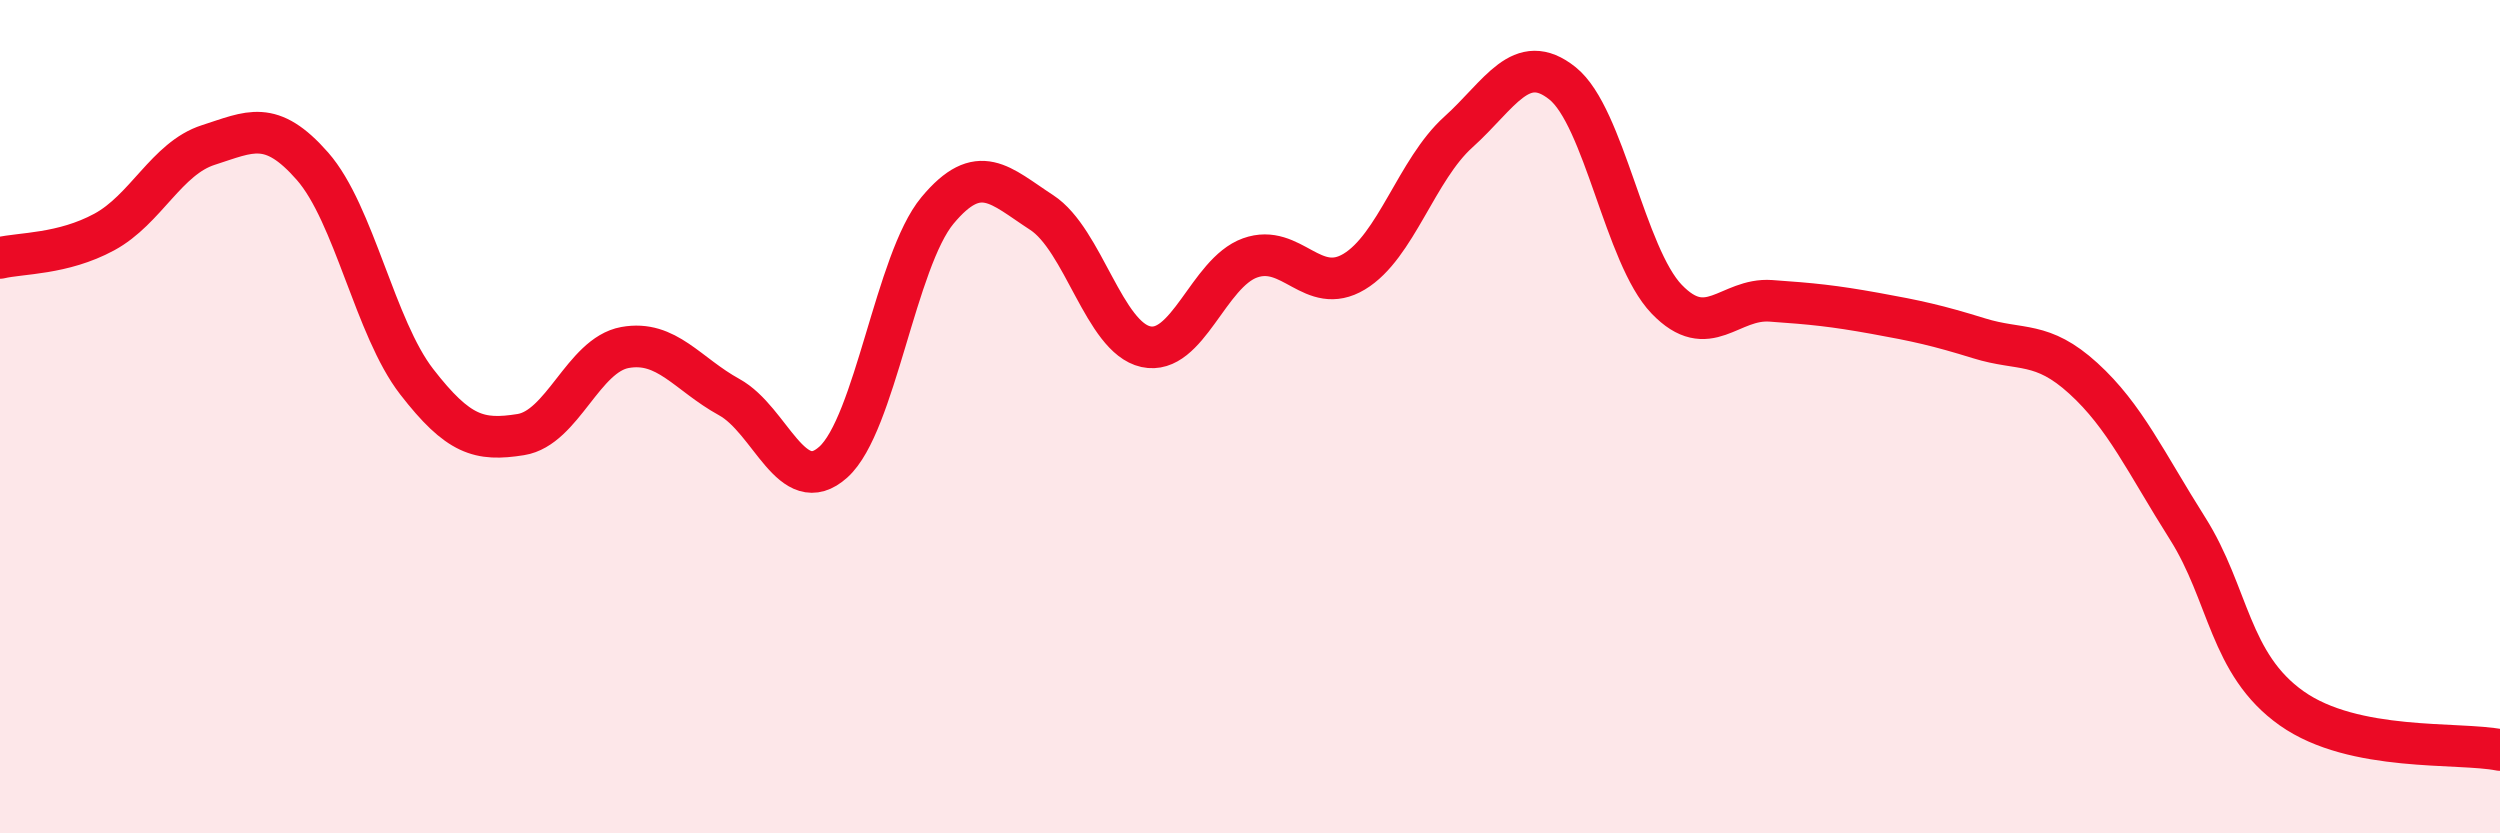
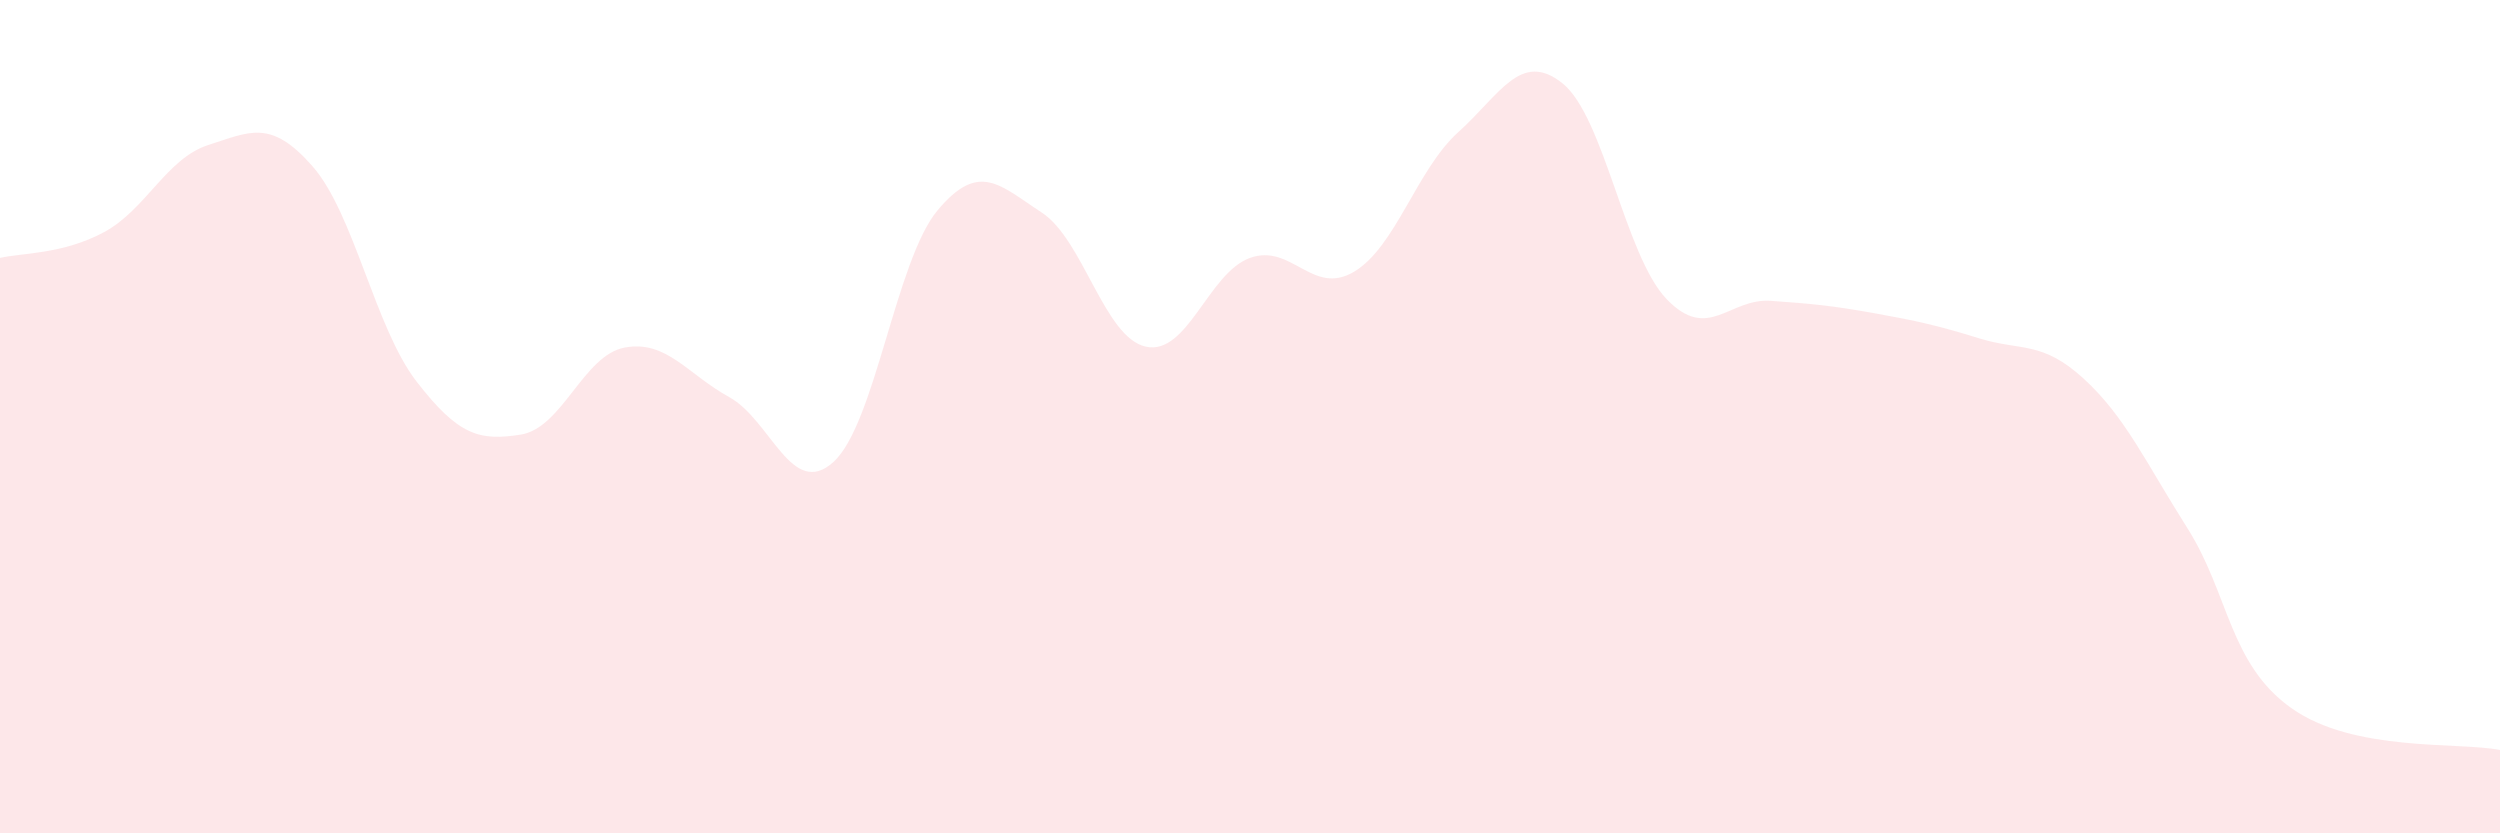
<svg xmlns="http://www.w3.org/2000/svg" width="60" height="20" viewBox="0 0 60 20">
  <path d="M 0,6.19 C 0.5,6.07 1.5,6.11 2.5,5.57 C 3.5,5.03 4,3.8 5,3.48 C 6,3.16 6.5,2.85 7.5,3.99 C 8.5,5.13 9,7.87 10,9.16 C 11,10.45 11.5,10.59 12.5,10.43 C 13.5,10.27 14,8.52 15,8.34 C 16,8.16 16.5,8.98 17.5,9.53 C 18.5,10.08 19,11.99 20,11.09 C 21,10.19 21.5,6.25 22.5,5.05 C 23.5,3.85 24,4.45 25,5.1 C 26,5.75 26.5,8.1 27.5,8.32 C 28.5,8.54 29,6.55 30,6.19 C 31,5.83 31.5,7.12 32.5,6.52 C 33.5,5.92 34,4.07 35,3.17 C 36,2.27 36.5,1.2 37.5,2 C 38.5,2.8 39,6.14 40,7.18 C 41,8.22 41.5,7.15 42.5,7.22 C 43.5,7.29 44,7.34 45,7.52 C 46,7.7 46.5,7.81 47.5,8.12 C 48.5,8.43 49,8.17 50,9.08 C 51,9.99 51.5,11.1 52.5,12.68 C 53.5,14.26 53.5,15.94 55,17 C 56.5,18.06 59,17.8 60,18L60 20L0 20Z" fill="#EB0A25" opacity="0.1" stroke-linecap="round" stroke-linejoin="round" />
-   <path d="M 0,6.19 C 0.5,6.07 1.5,6.11 2.5,5.57 C 3.5,5.03 4,3.8 5,3.48 C 6,3.16 6.5,2.85 7.5,3.99 C 8.5,5.13 9,7.87 10,9.16 C 11,10.45 11.5,10.59 12.5,10.43 C 13.5,10.27 14,8.52 15,8.34 C 16,8.16 16.5,8.98 17.5,9.53 C 18.5,10.08 19,11.99 20,11.09 C 21,10.19 21.5,6.25 22.5,5.05 C 23.5,3.85 24,4.45 25,5.1 C 26,5.75 26.5,8.1 27.5,8.32 C 28.5,8.54 29,6.55 30,6.19 C 31,5.83 31.5,7.12 32.5,6.52 C 33.5,5.92 34,4.07 35,3.17 C 36,2.27 36.5,1.2 37.5,2 C 38.5,2.8 39,6.14 40,7.18 C 41,8.22 41.5,7.15 42.5,7.22 C 43.5,7.29 44,7.34 45,7.52 C 46,7.7 46.5,7.81 47.5,8.12 C 48.5,8.43 49,8.17 50,9.08 C 51,9.99 51.5,11.1 52.5,12.68 C 53.5,14.26 53.5,15.94 55,17 C 56.5,18.06 59,17.8 60,18" stroke="#EB0A25" stroke-width="1" fill="none" stroke-linecap="round" stroke-linejoin="round" />
</svg>